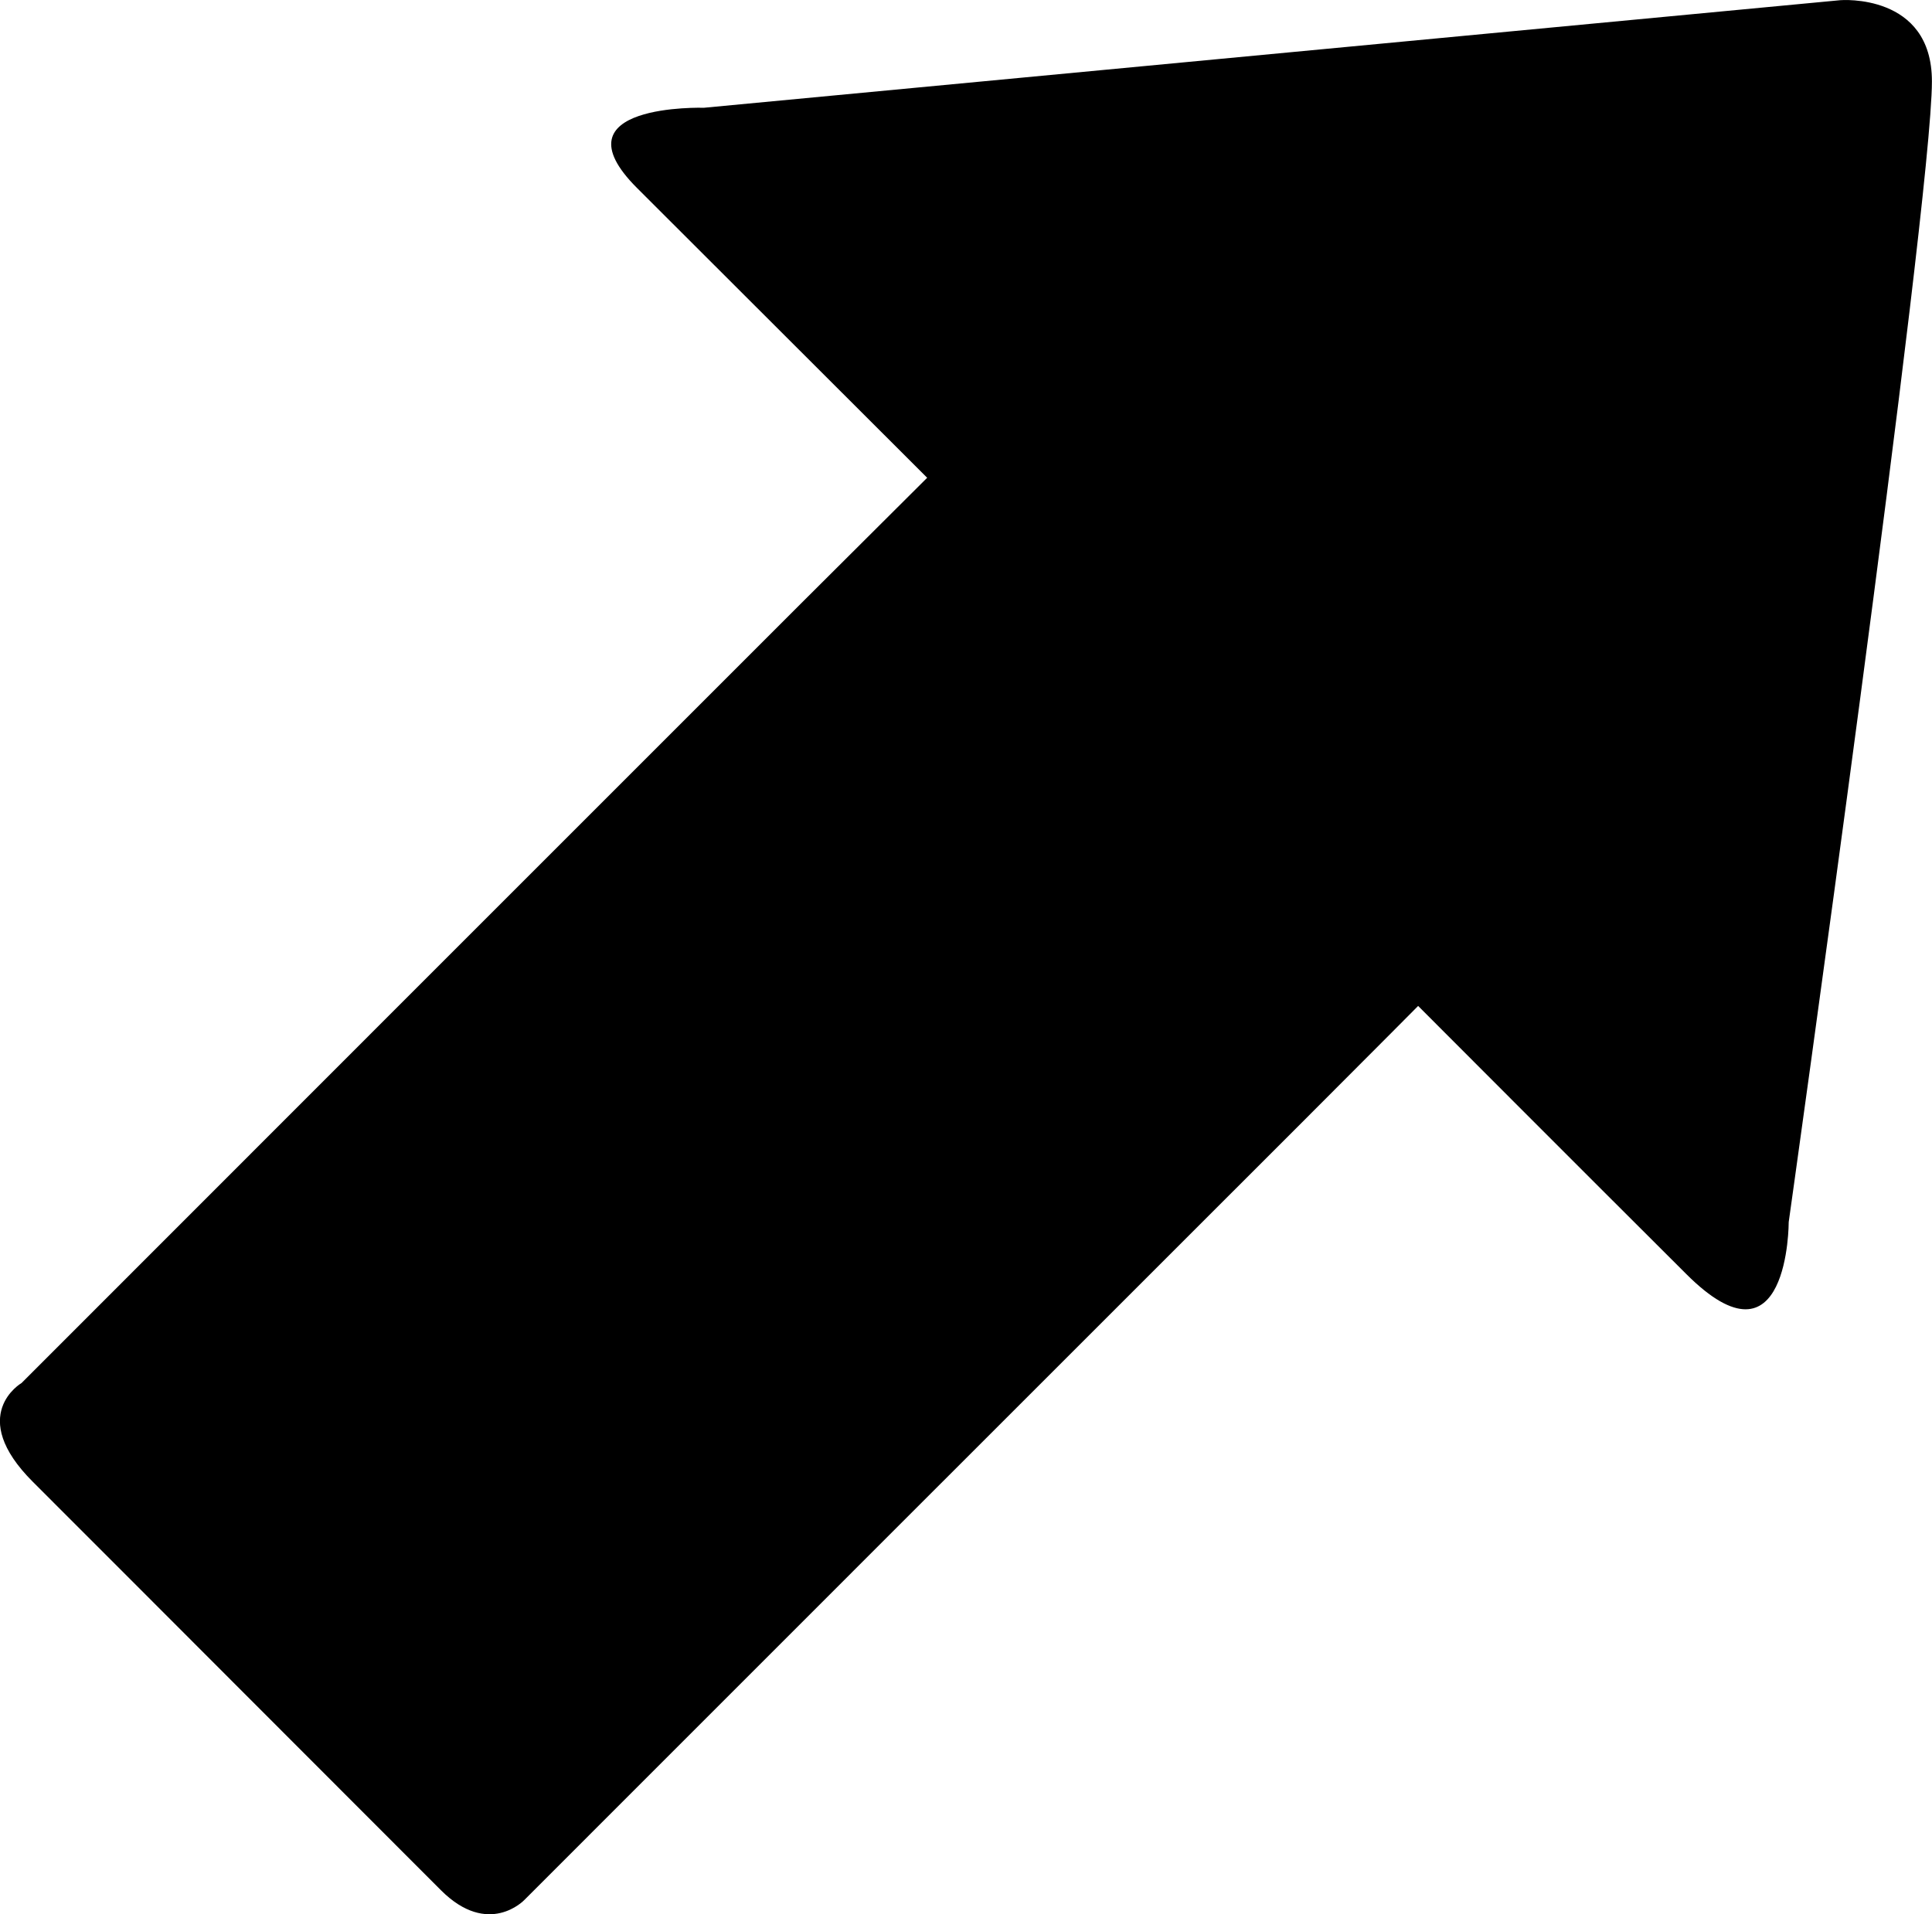
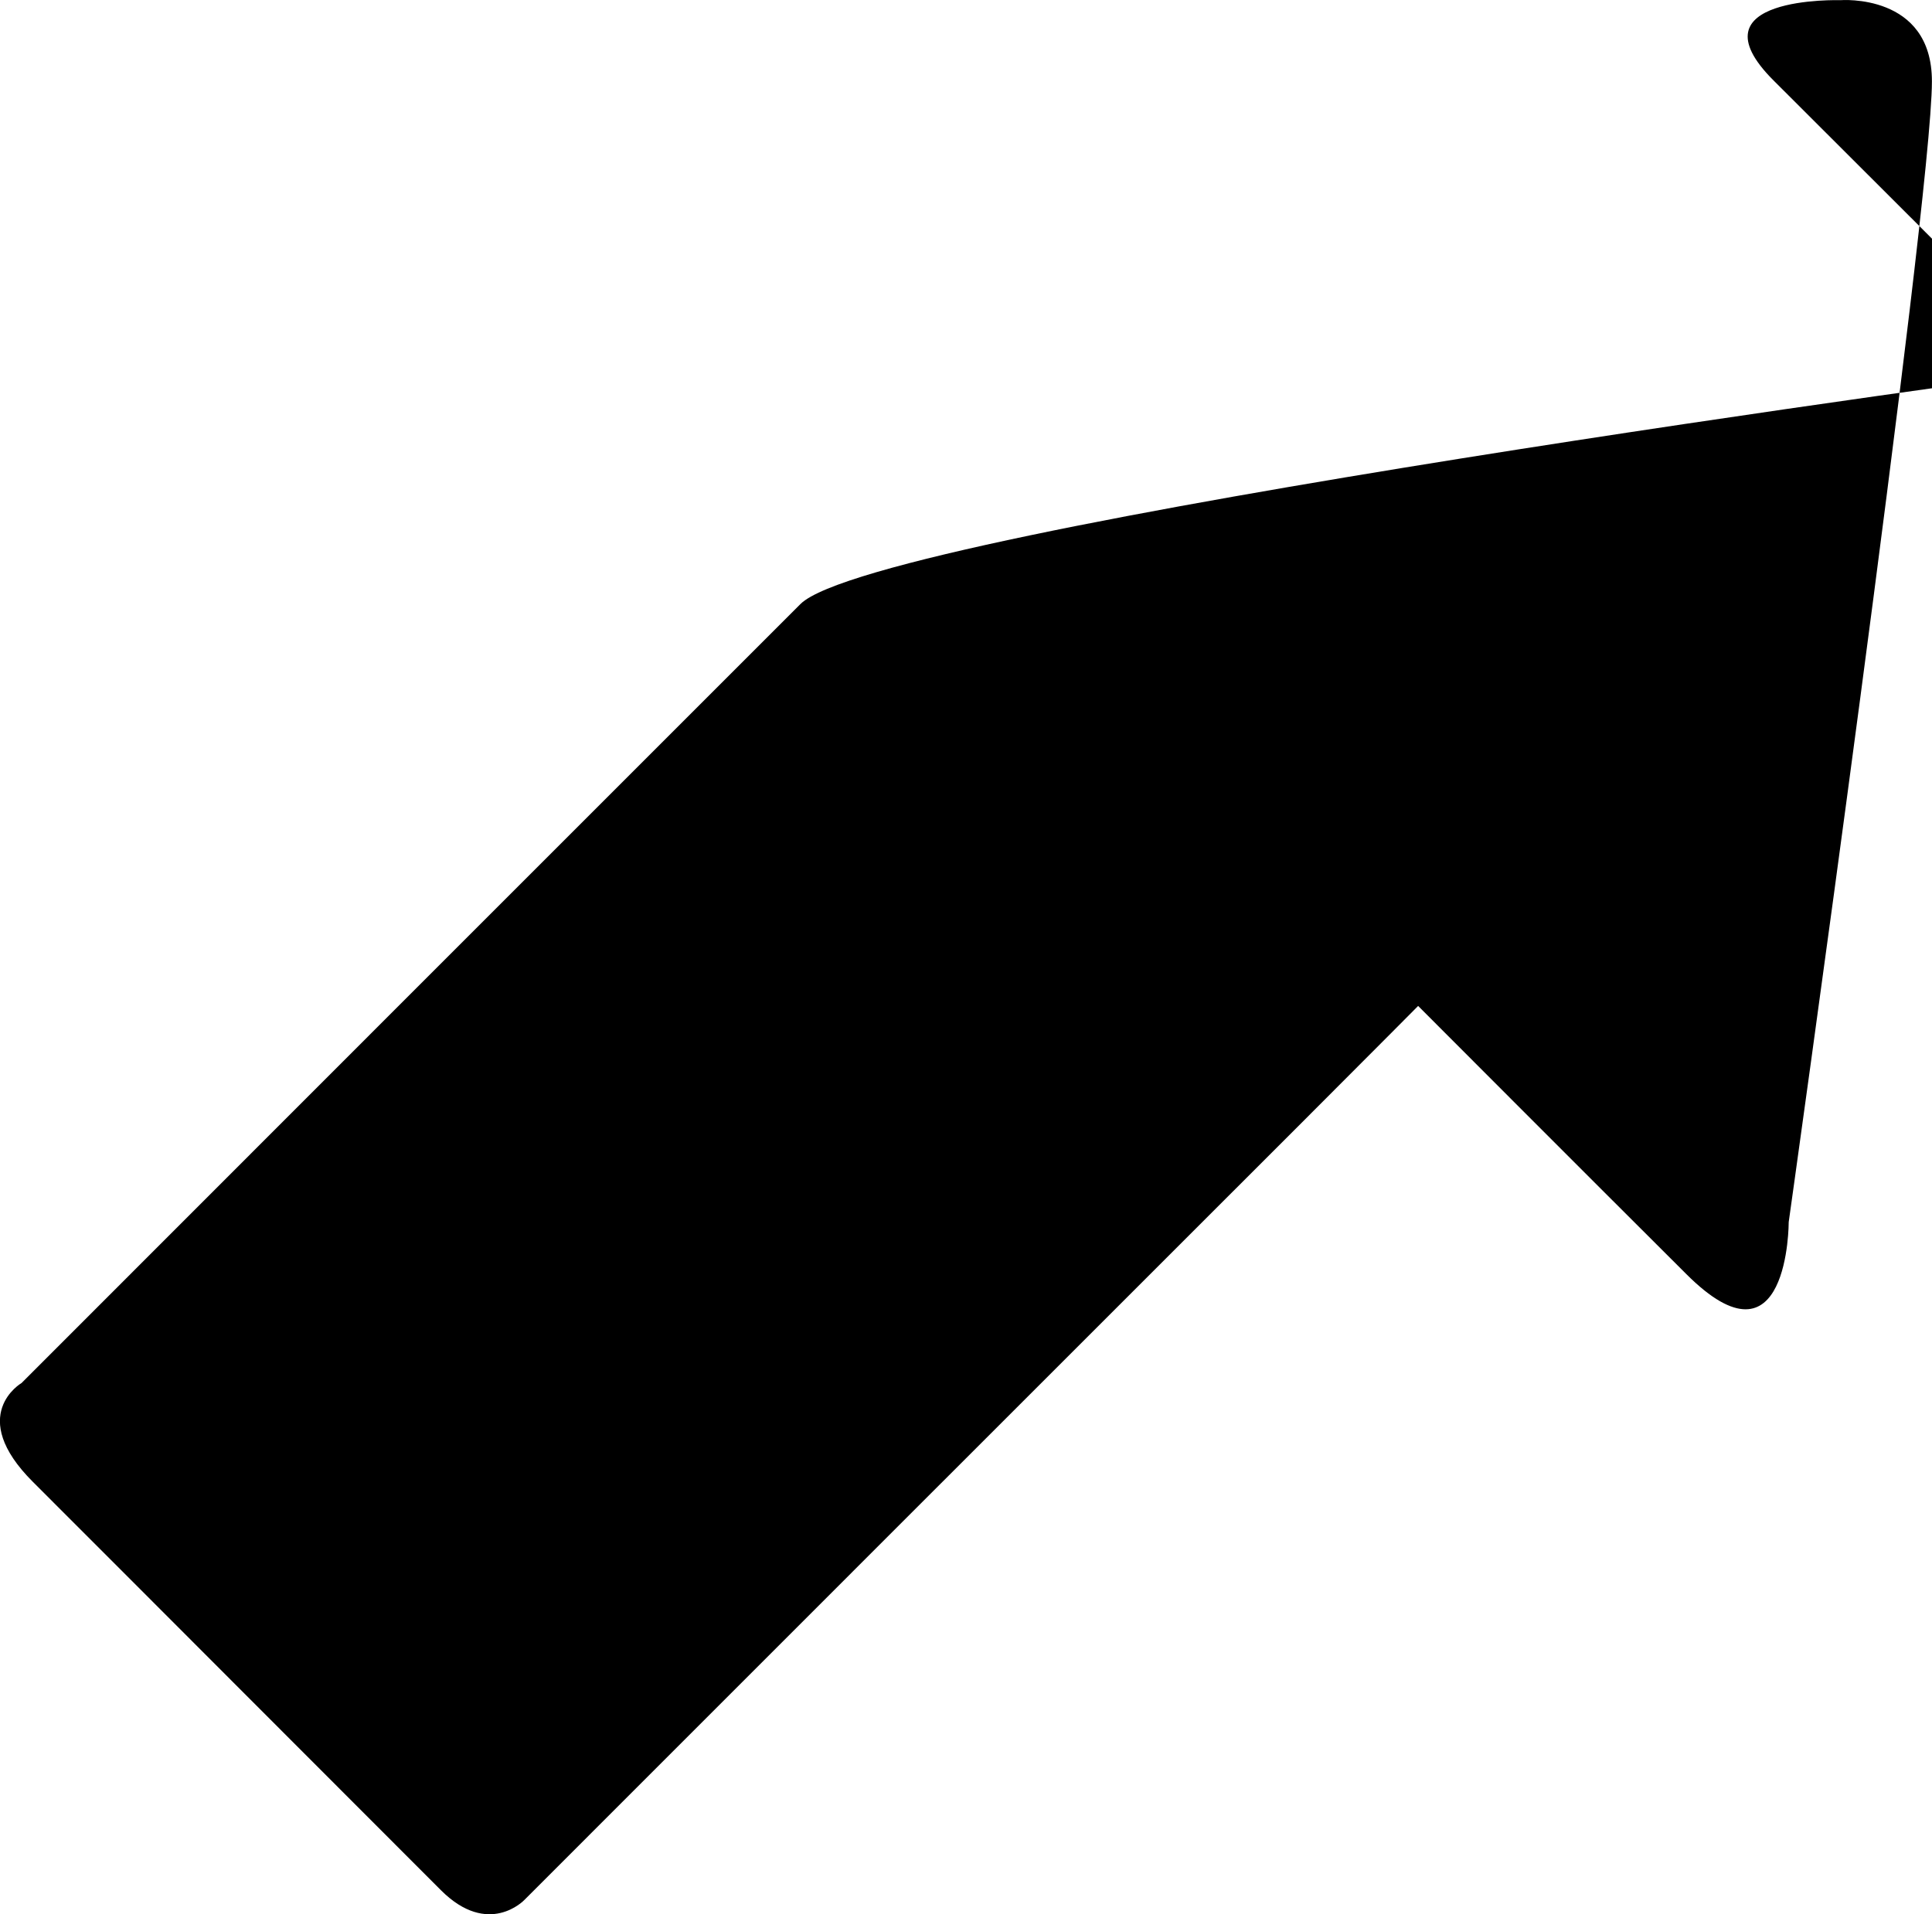
<svg xmlns="http://www.w3.org/2000/svg" version="1.1" id="Capa_1" x="0px" y="0px" width="21.923px" height="21.725px" viewBox="0 0 21.923 21.725" style="enable-background:new 0 0 21.923 21.725;" xml:space="preserve">
-   <path d="M20.884,0.002L7.988,1.223c0,0-1.723-0.053-0.76,0.91s3.293,3.289,3.293,3.289S9.951,5.99,9.083,6.855  c-2.484,2.484-6.998,6.998-8.838,8.84c0,0-0.631,0.365,0.129,1.123s4.086,4.092,4.629,4.633c0.541,0.541,0.947,0.111,0.947,0.111  c1.789-1.791,6.457-6.457,8.857-8.857c0.781-0.781,1.285-1.289,1.285-1.289s1.865,1.869,3.041,3.041  c1.168,1.17,1.164-0.588,1.164-0.588s1.625-11.559,1.625-12.945C21.923-0.082,20.884,0.002,20.884,0.002z" />
+   <path d="M20.884,0.002c0,0-1.723-0.053-0.76,0.91s3.293,3.289,3.293,3.289S9.951,5.99,9.083,6.855  c-2.484,2.484-6.998,6.998-8.838,8.84c0,0-0.631,0.365,0.129,1.123s4.086,4.092,4.629,4.633c0.541,0.541,0.947,0.111,0.947,0.111  c1.789-1.791,6.457-6.457,8.857-8.857c0.781-0.781,1.285-1.289,1.285-1.289s1.865,1.869,3.041,3.041  c1.168,1.17,1.164-0.588,1.164-0.588s1.625-11.559,1.625-12.945C21.923-0.082,20.884,0.002,20.884,0.002z" />
  <g>
</g>
  <g>
</g>
  <g>
</g>
  <g>
</g>
  <g>
</g>
  <g>
</g>
  <g>
</g>
  <g>
</g>
  <g>
</g>
  <g>
</g>
  <g>
</g>
  <g>
</g>
  <g>
</g>
  <g>
</g>
  <g>
</g>
</svg>